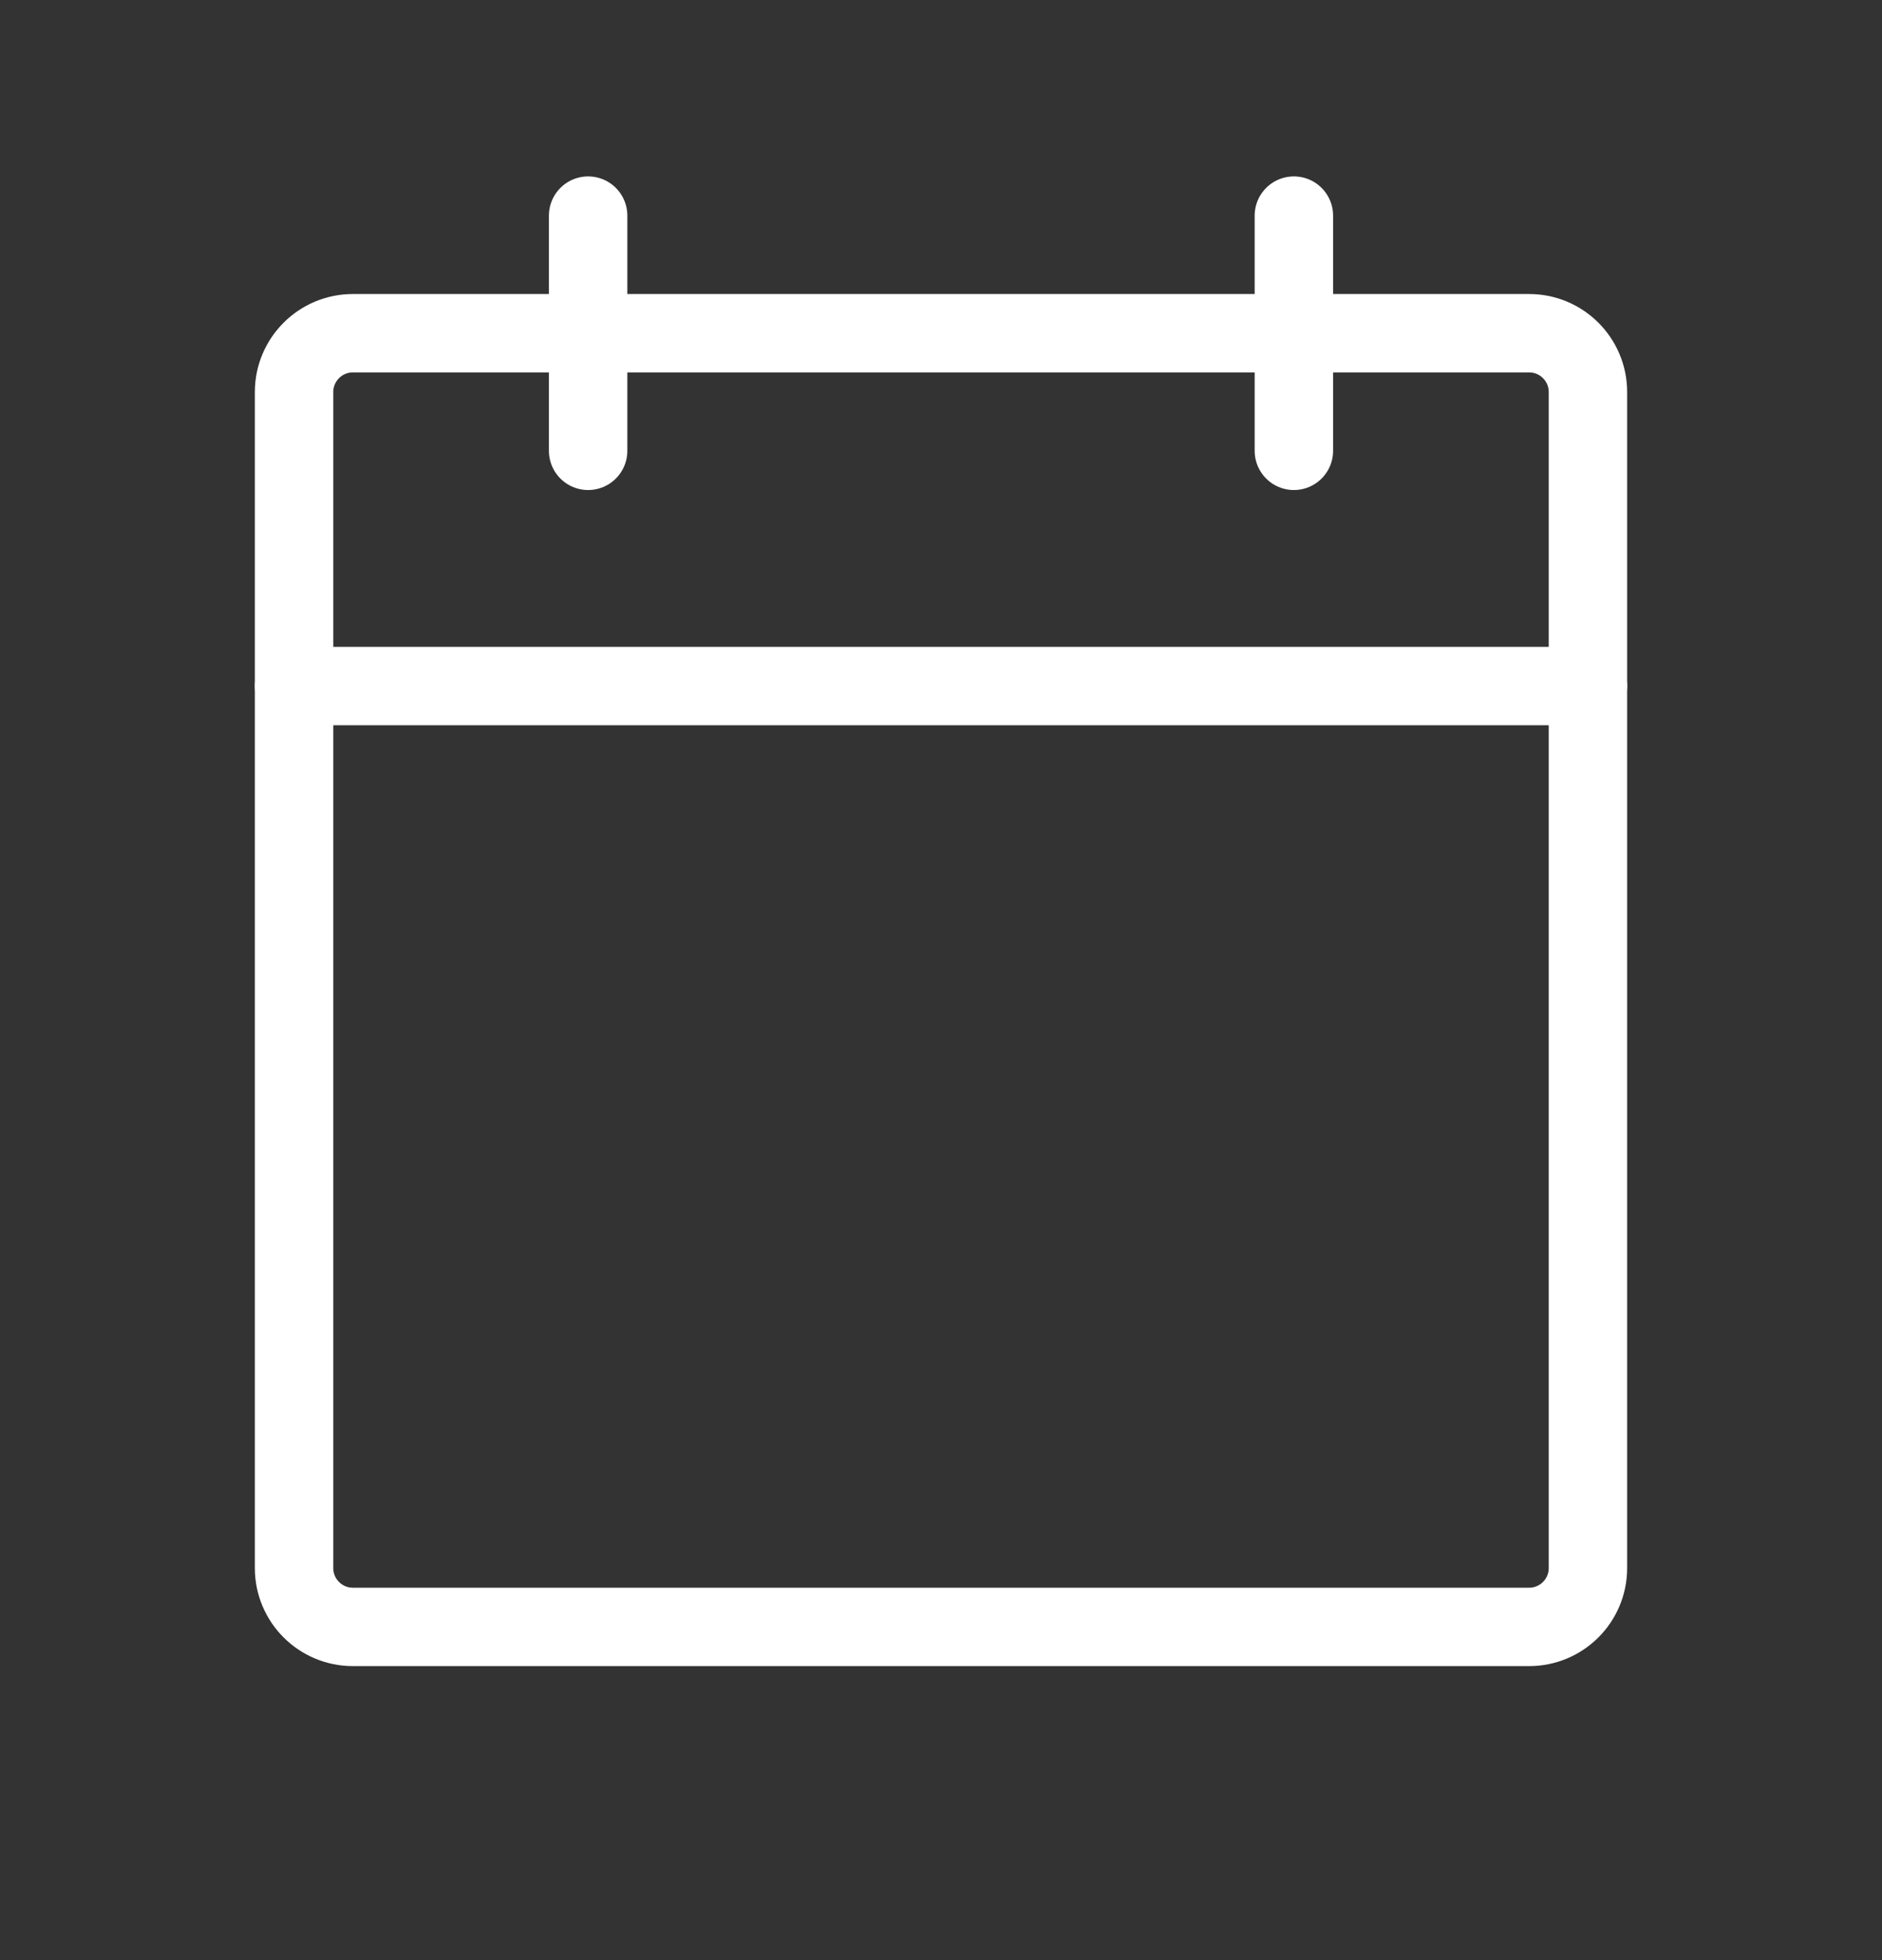
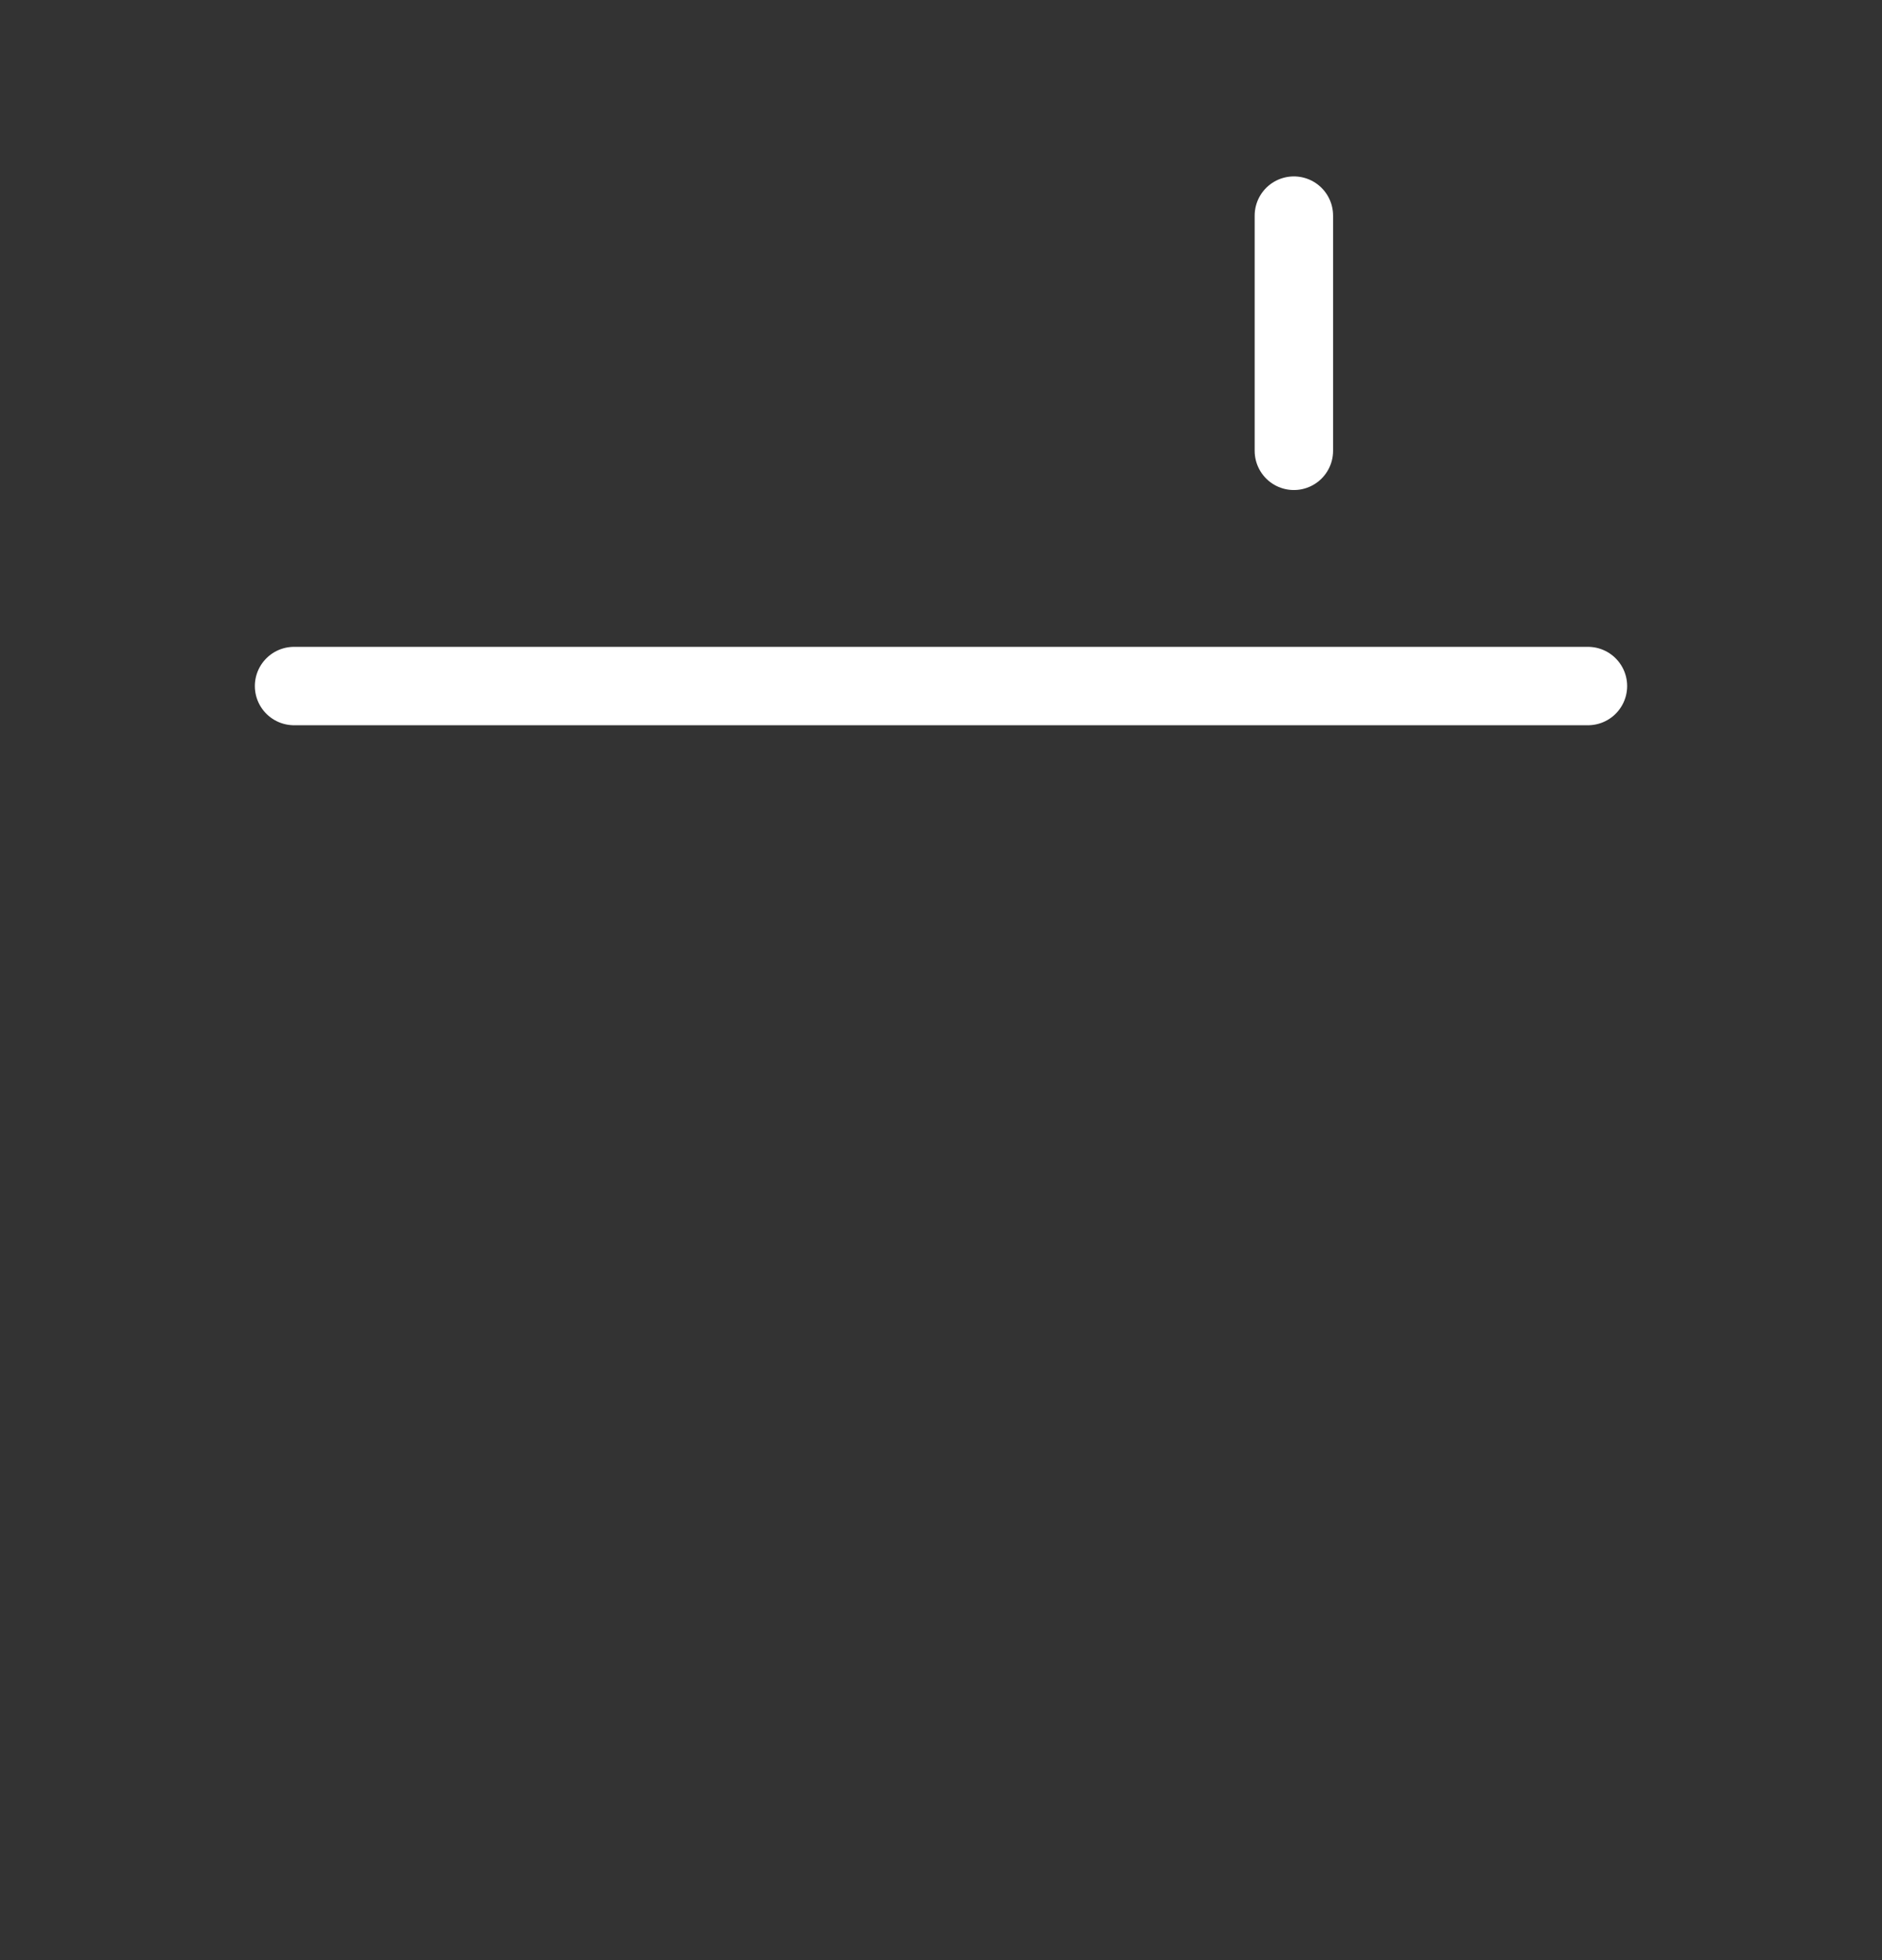
<svg xmlns="http://www.w3.org/2000/svg" width="24" height="25" viewBox="0 0 24 25" fill="none">
  <rect x="0" y="0" width="24" height="25" fill="#333333" stroke="none" />
  <g clip-path="url(#clip0_151_106)">
-     <path d="M19.5 4.25H4.5C4.086 4.25 3.75 4.586 3.75 5V20C3.75 20.414 4.086 20.75 4.5 20.75H19.5C19.914 20.75 20.25 20.414 20.25 20V5C20.25 4.586 19.914 4.25 19.5 4.25Z" stroke="white" stroke-linecap="round" stroke-linejoin="round" />
    <path d="M16.5 2.75V5.75" stroke="white" stroke-linecap="round" stroke-linejoin="round" />
-     <path d="M7.5 2.75V5.75" stroke="white" stroke-linecap="round" stroke-linejoin="round" />
    <path d="M3.75 8.75H20.25" stroke="white" stroke-linecap="round" stroke-linejoin="round" />
  </g>
  <defs>
    <clipPath id="clip0_151_106">
      <rect width="24" height="24" fill="white" transform="translate(0 0.5)" />
    </clipPath>
  </defs>
</svg>